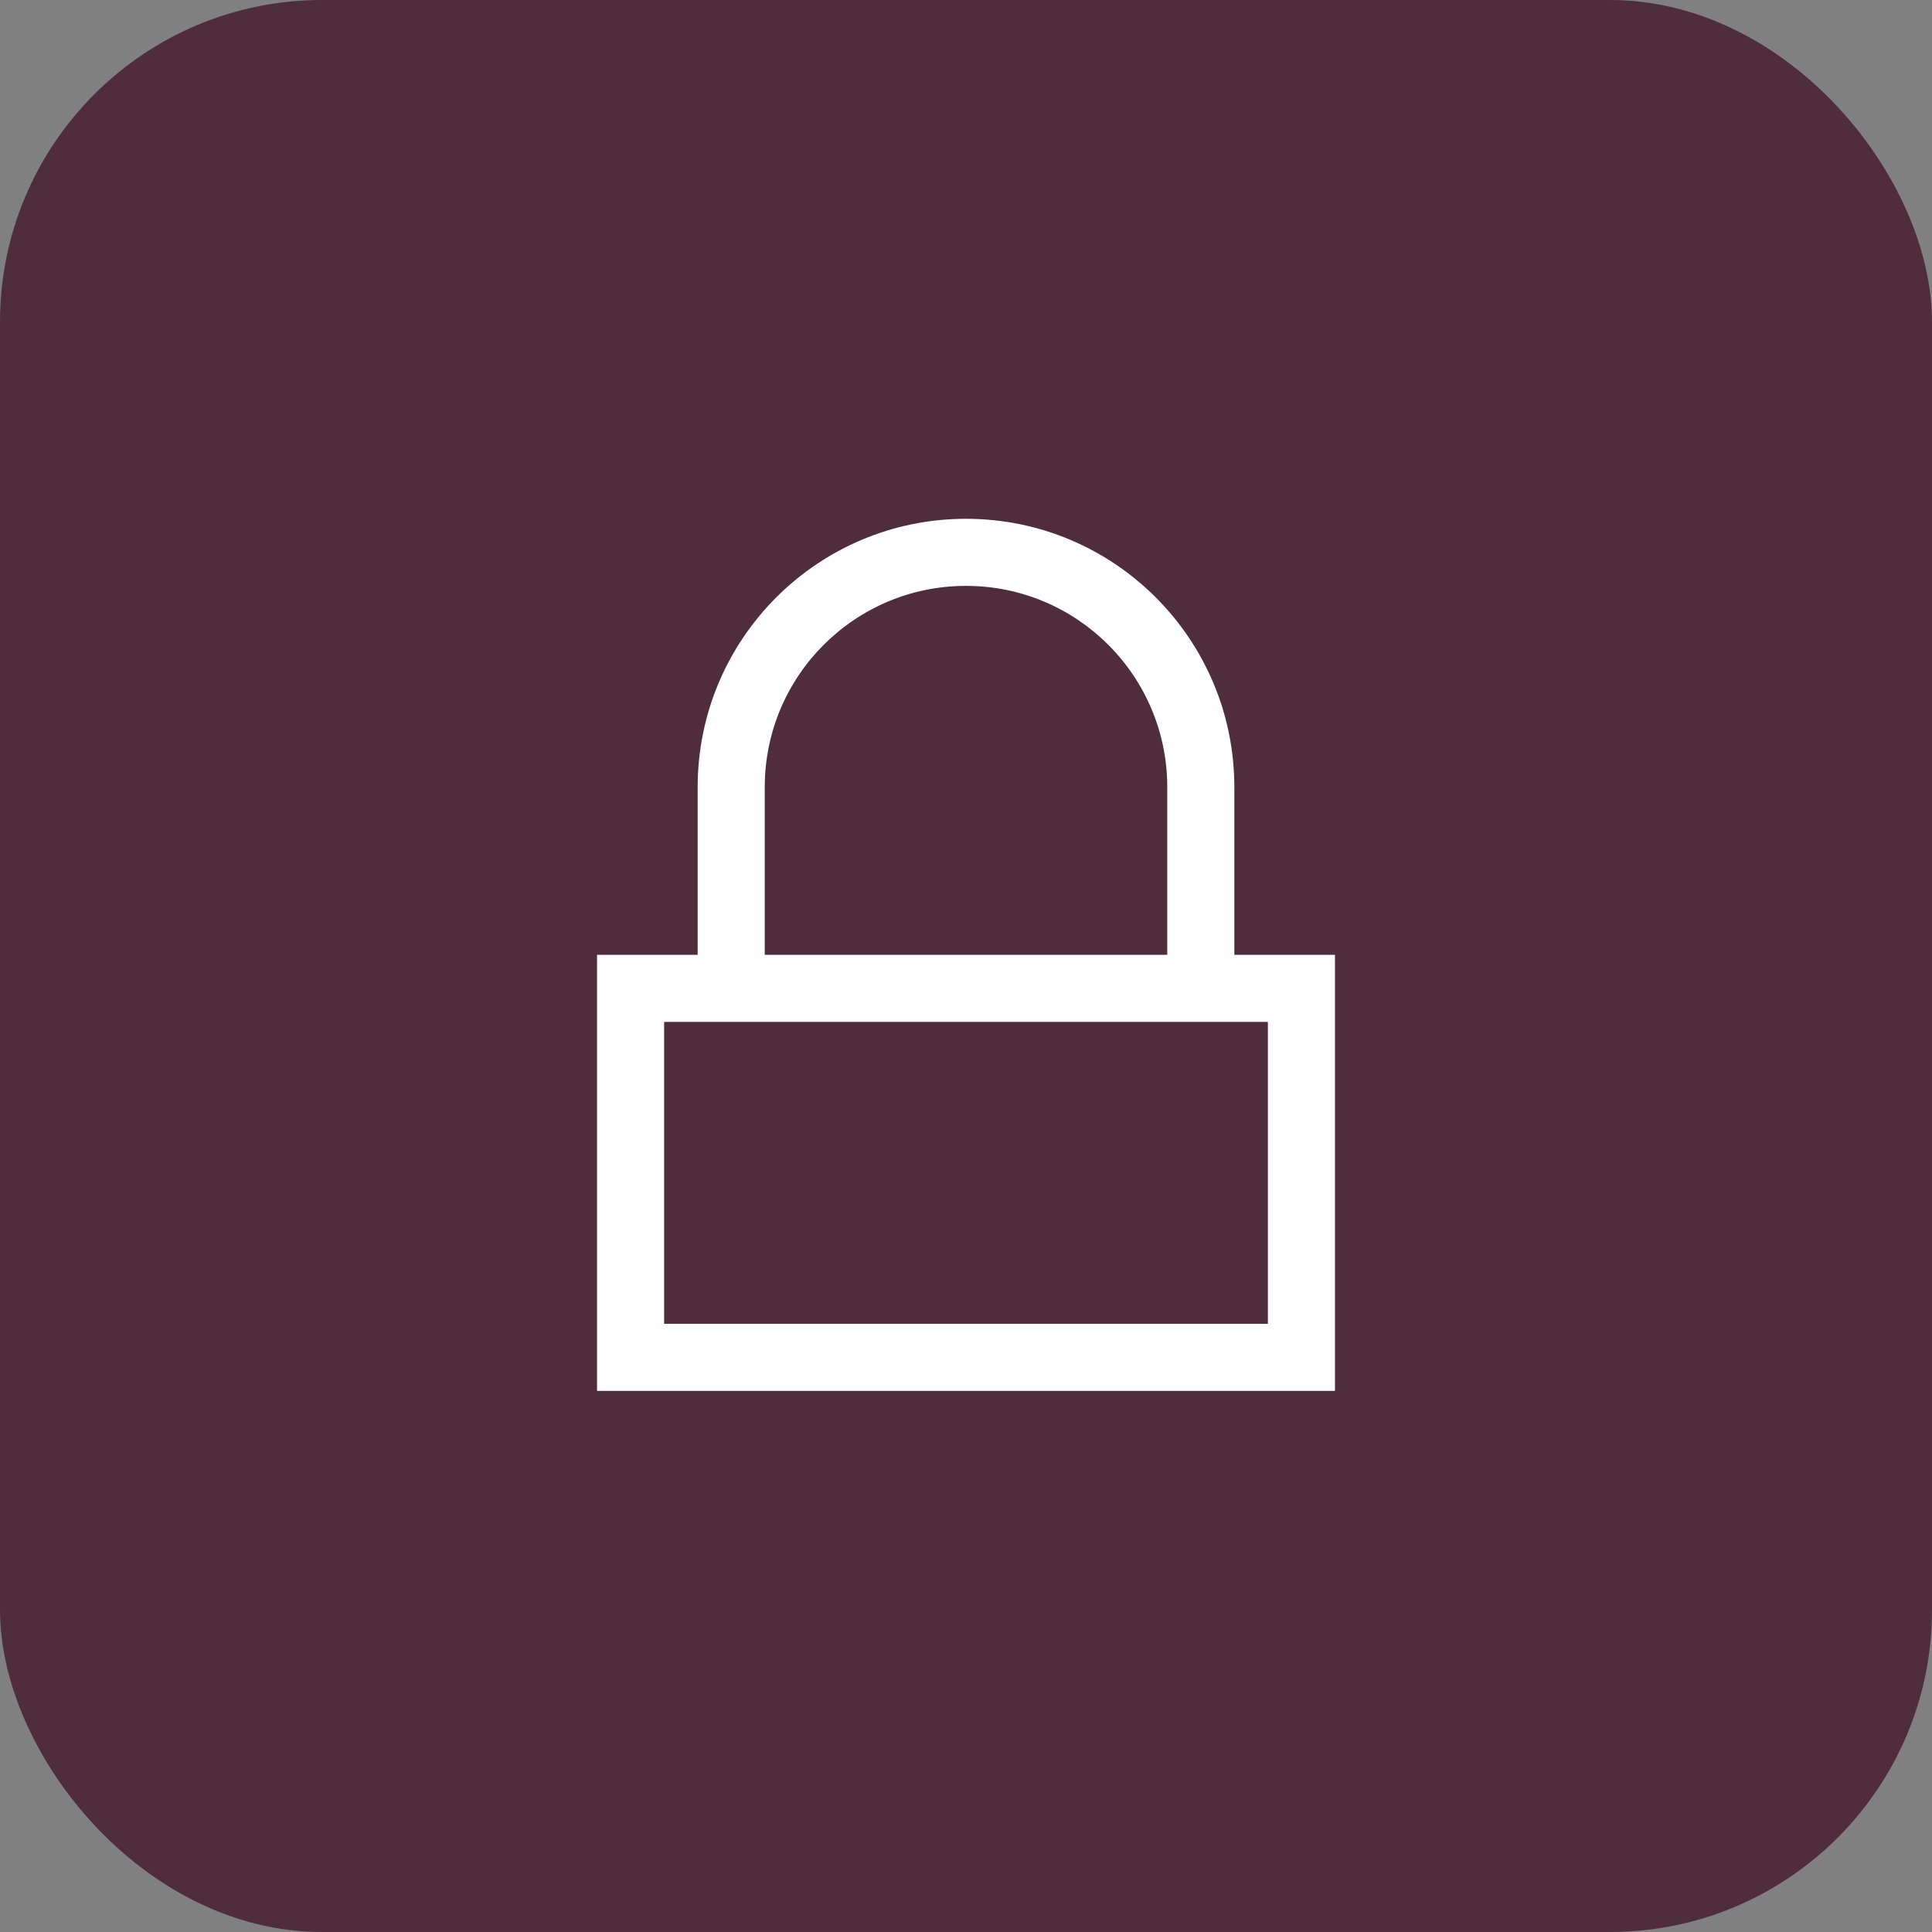
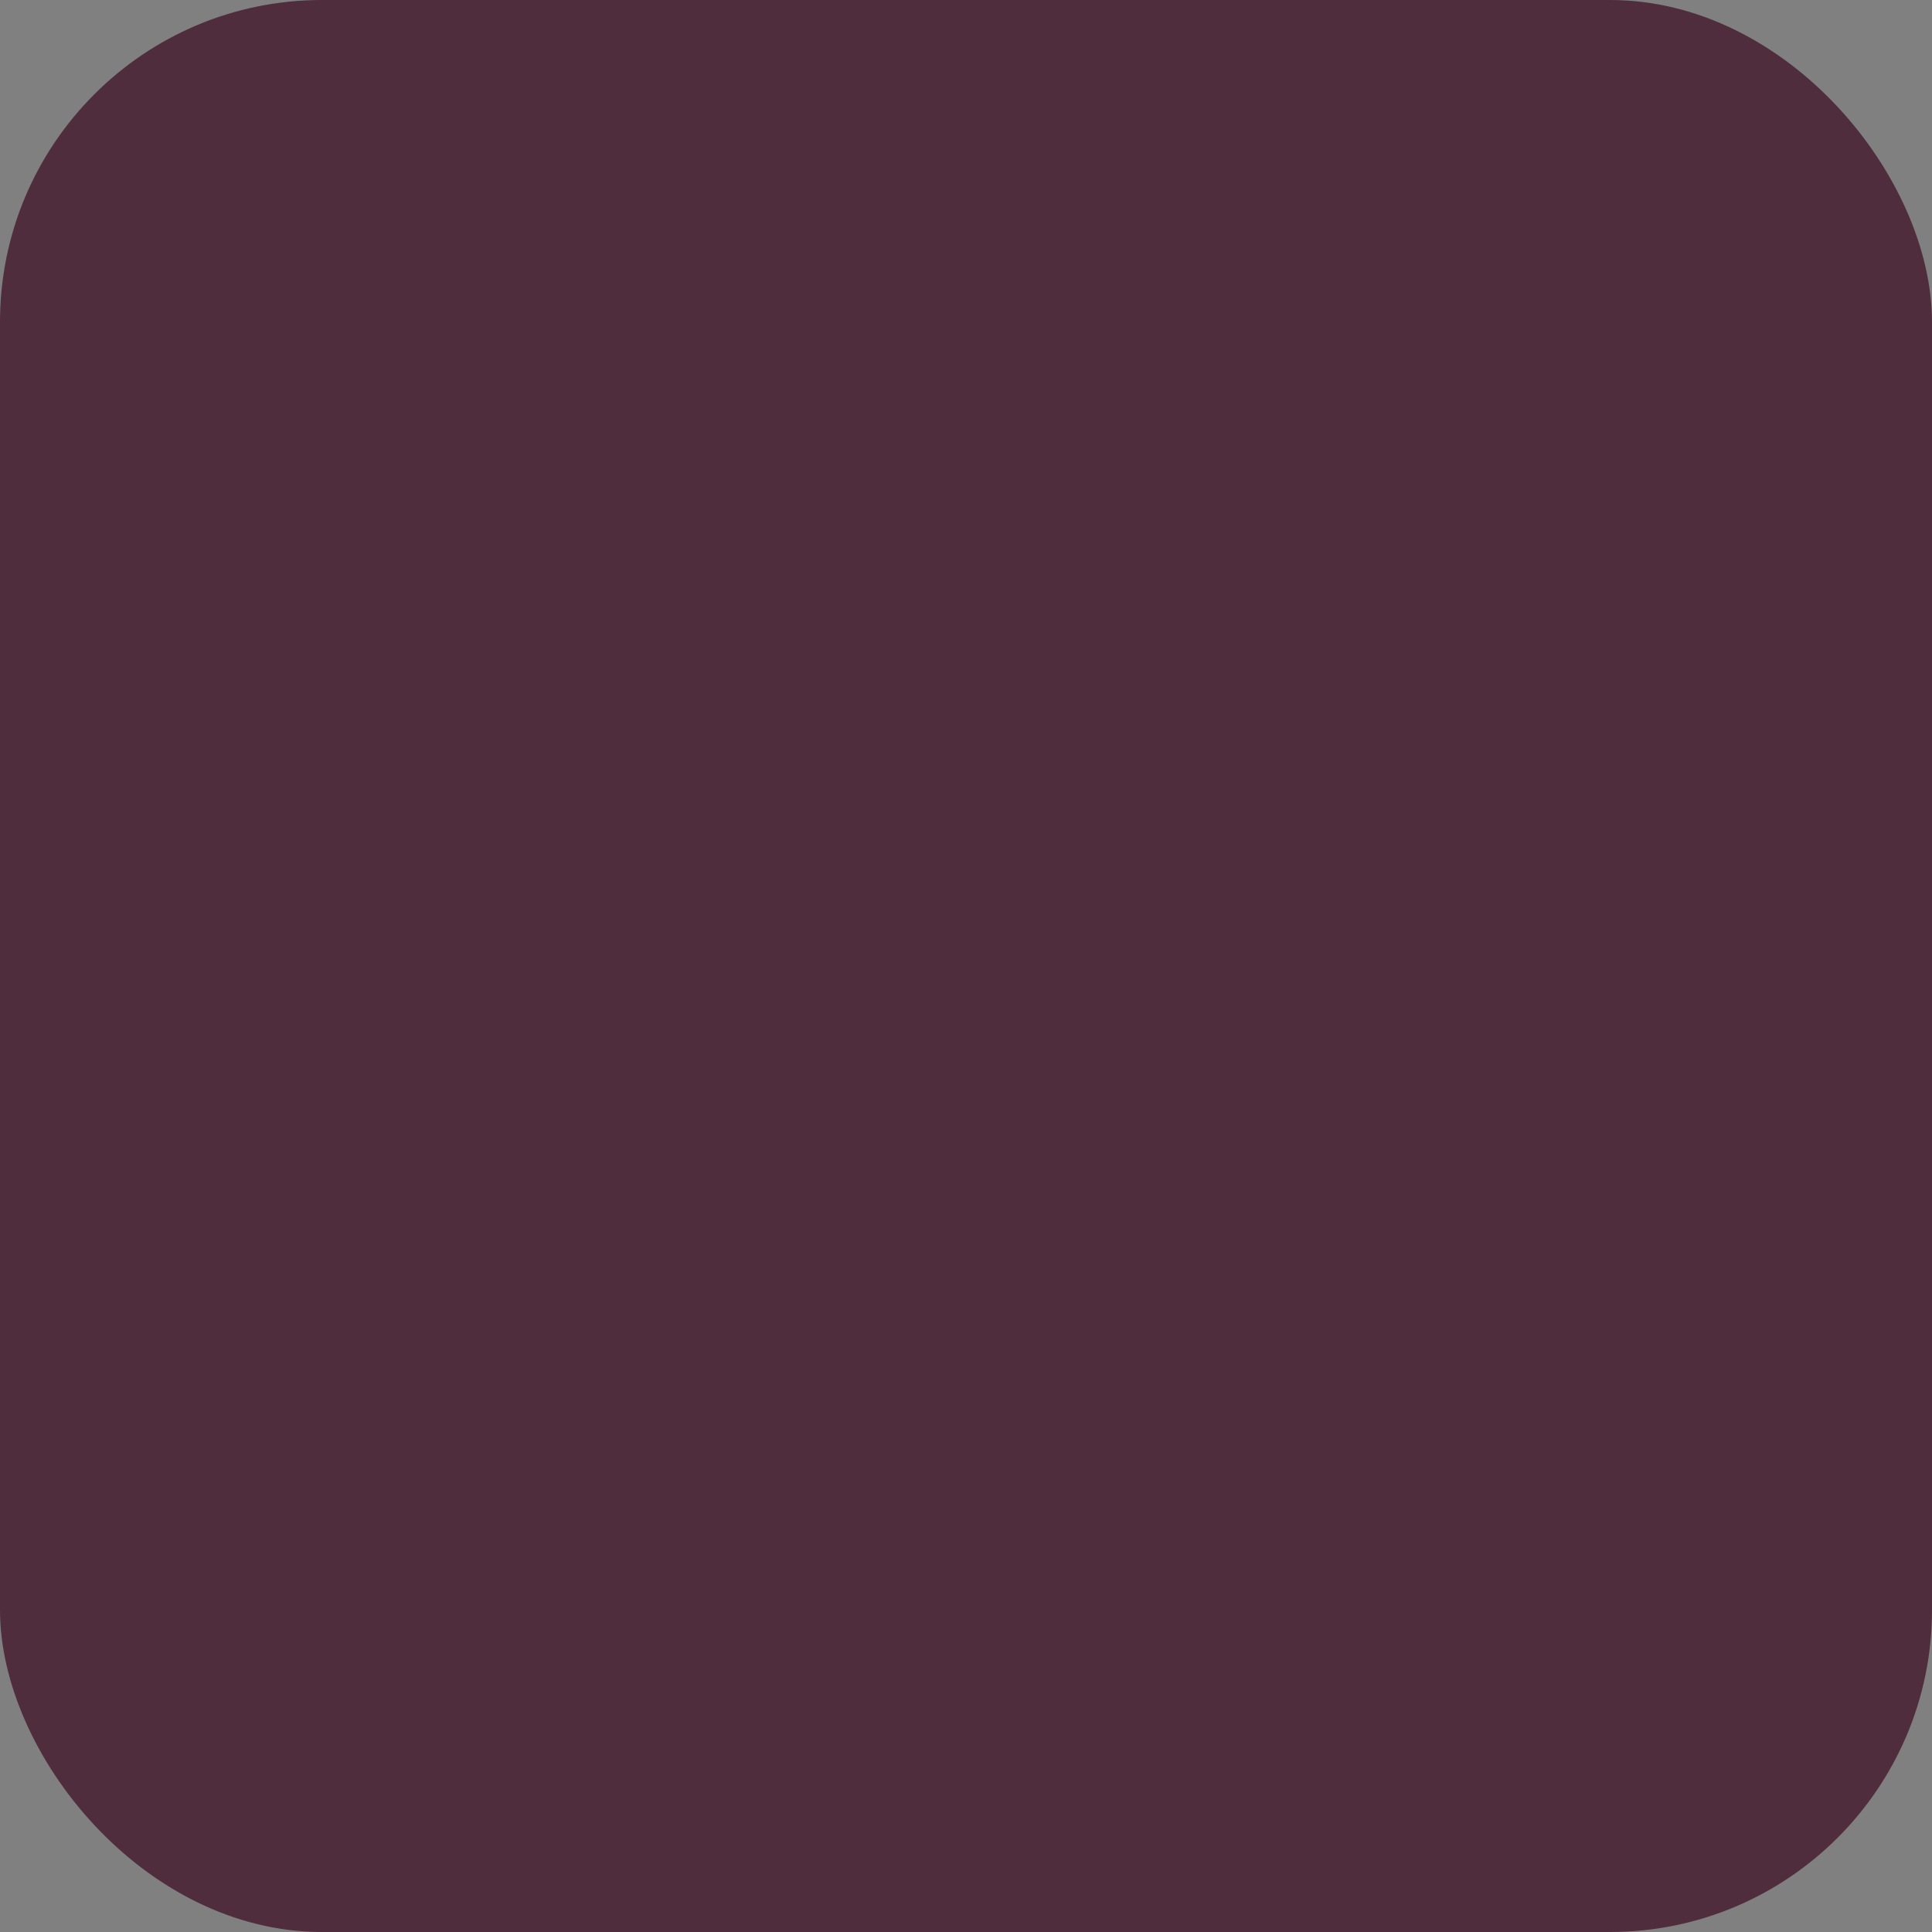
<svg xmlns="http://www.w3.org/2000/svg" width="36" height="36" viewBox="0 0 36 36" fill="none">
  <rect x="0" y="0" width="36" height="36" fill="#808080" stroke="none" />
  <rect y="0" width="36" height="36" rx="6" fill="#502D3C" />
-   <path fill-rule="evenodd" clip-rule="evenodd" d="M18 9.667C15.239 9.667 13 11.905 13 14.667V17.792H11.125V25.917H24.875V17.792H23V14.667C23 11.905 20.761 9.667 18 9.667ZM21.75 17.792V14.667C21.75 12.596 20.071 10.917 18 10.917C15.929 10.917 14.25 12.596 14.25 14.667V17.792H21.75ZM12.375 24.667V19.042H23.625V24.667H12.375Z" fill="white" />
</svg>